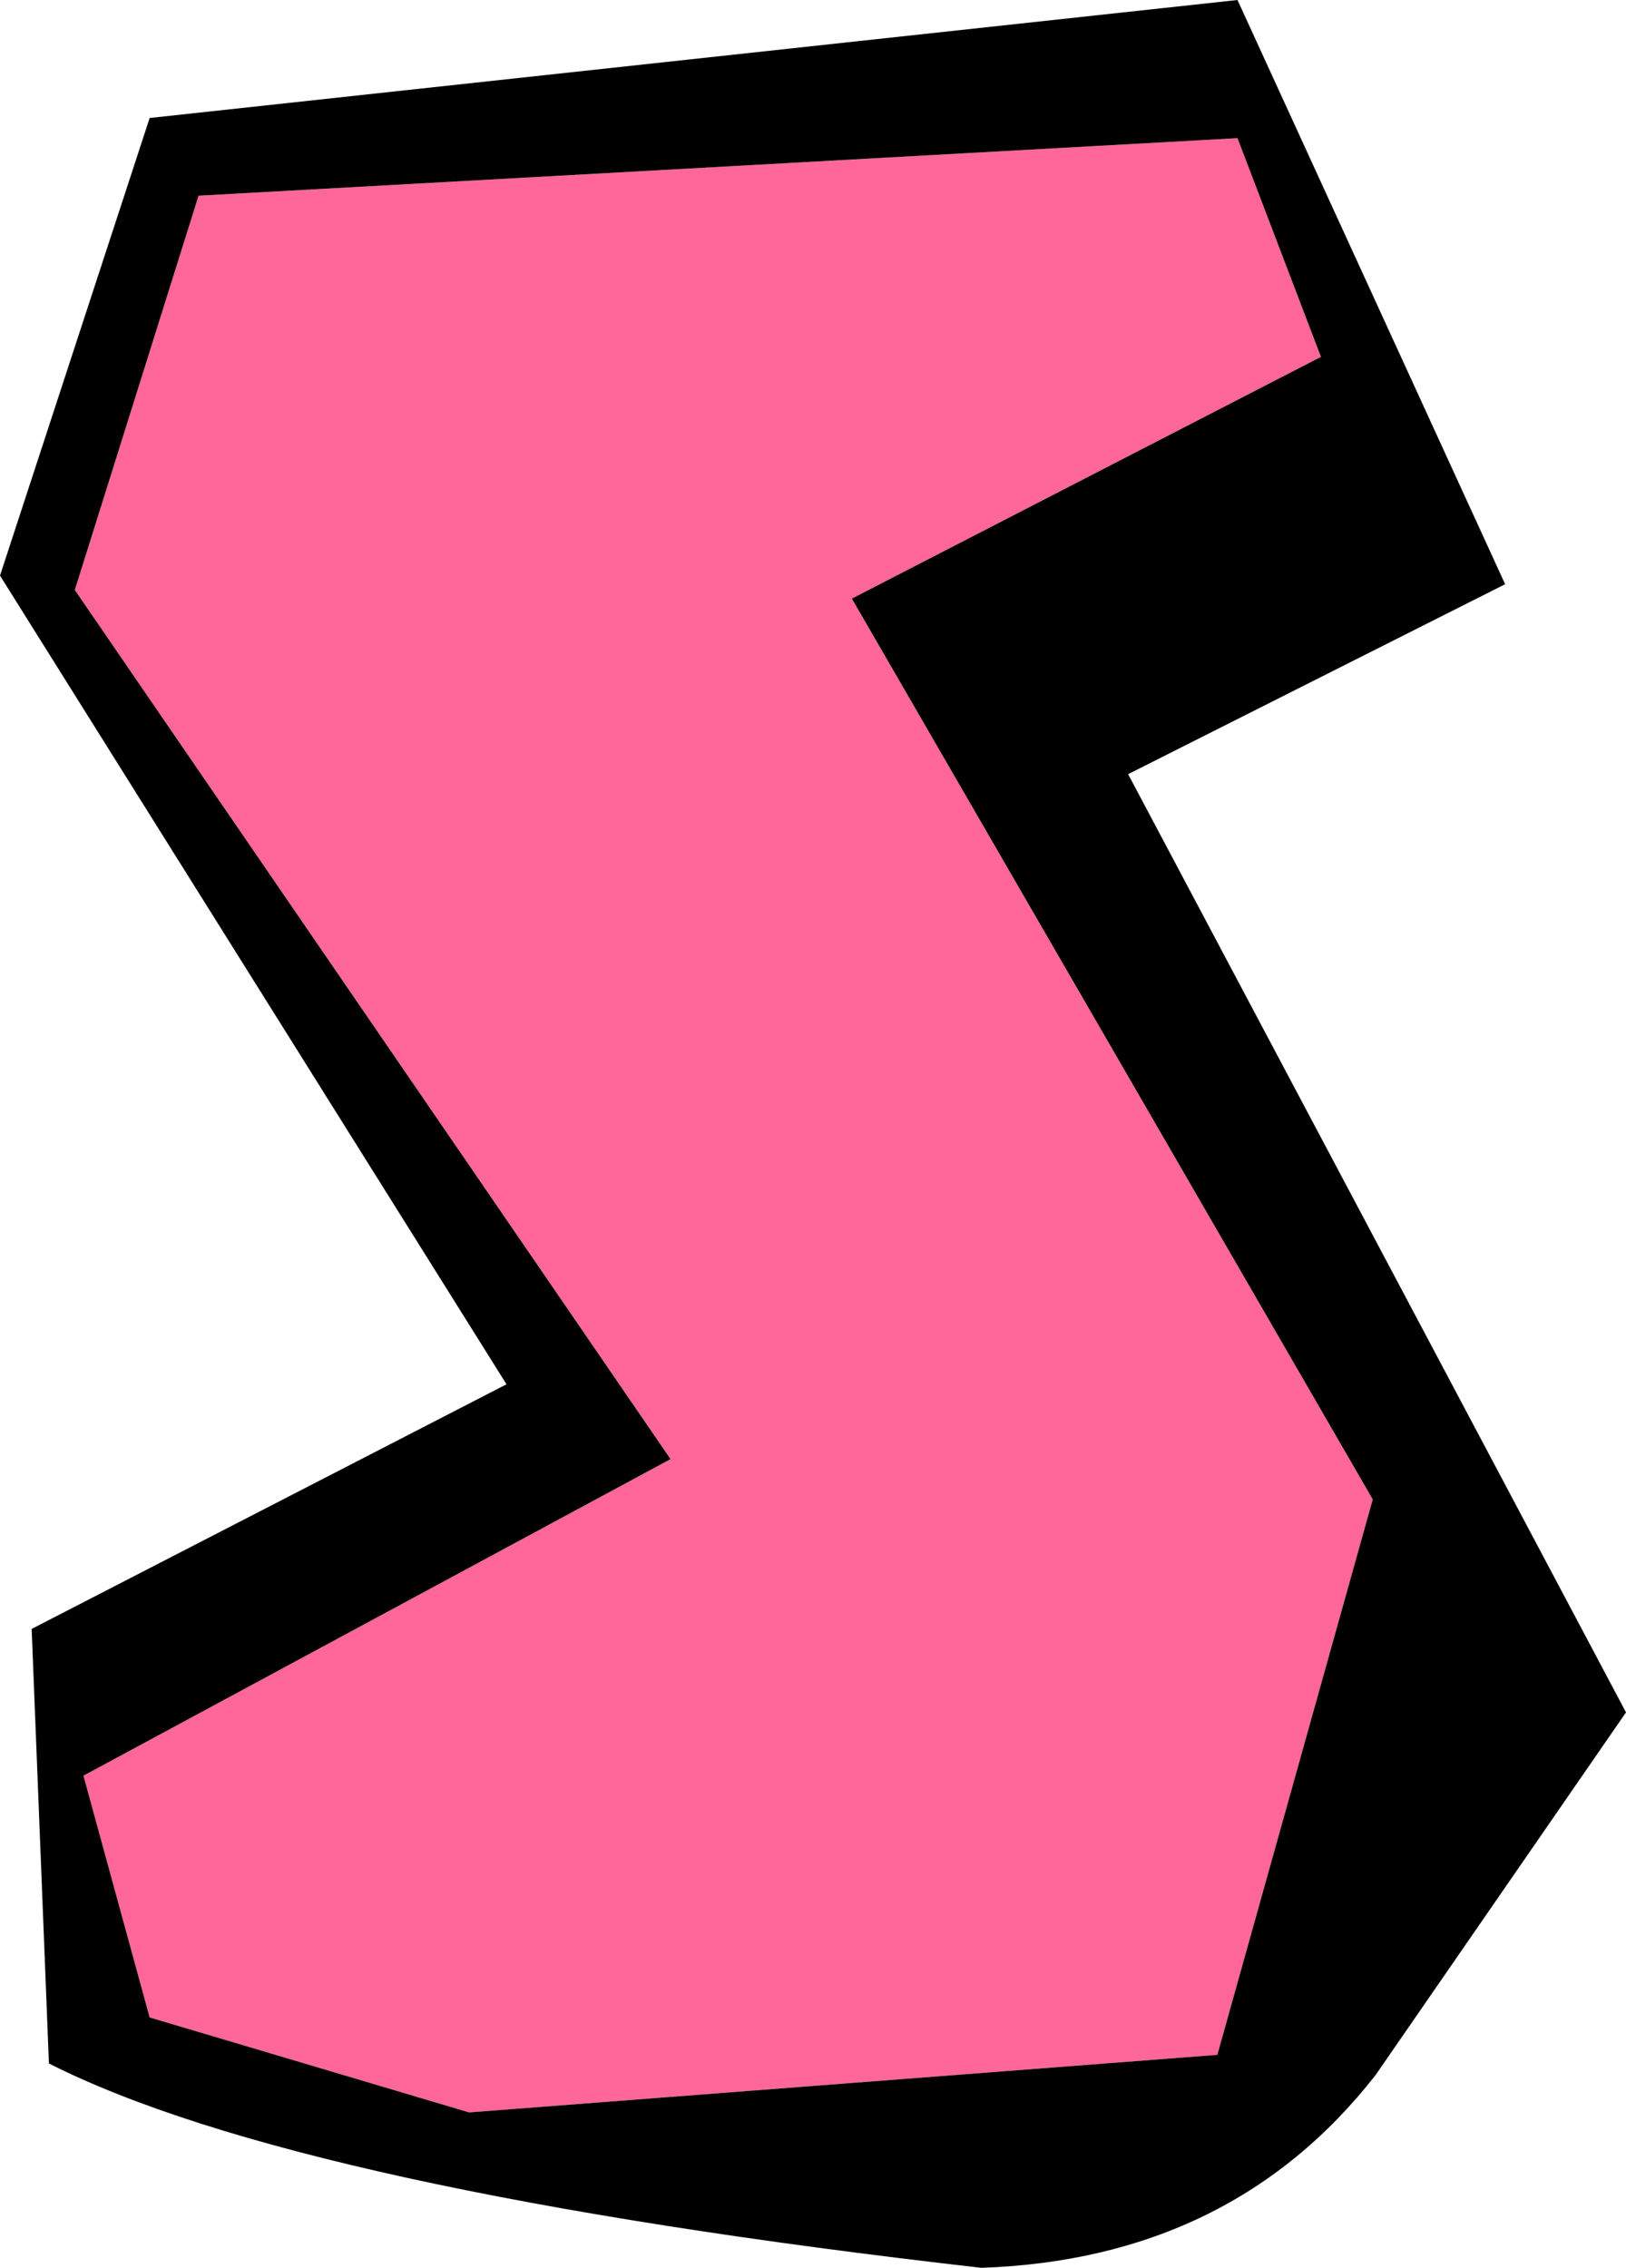
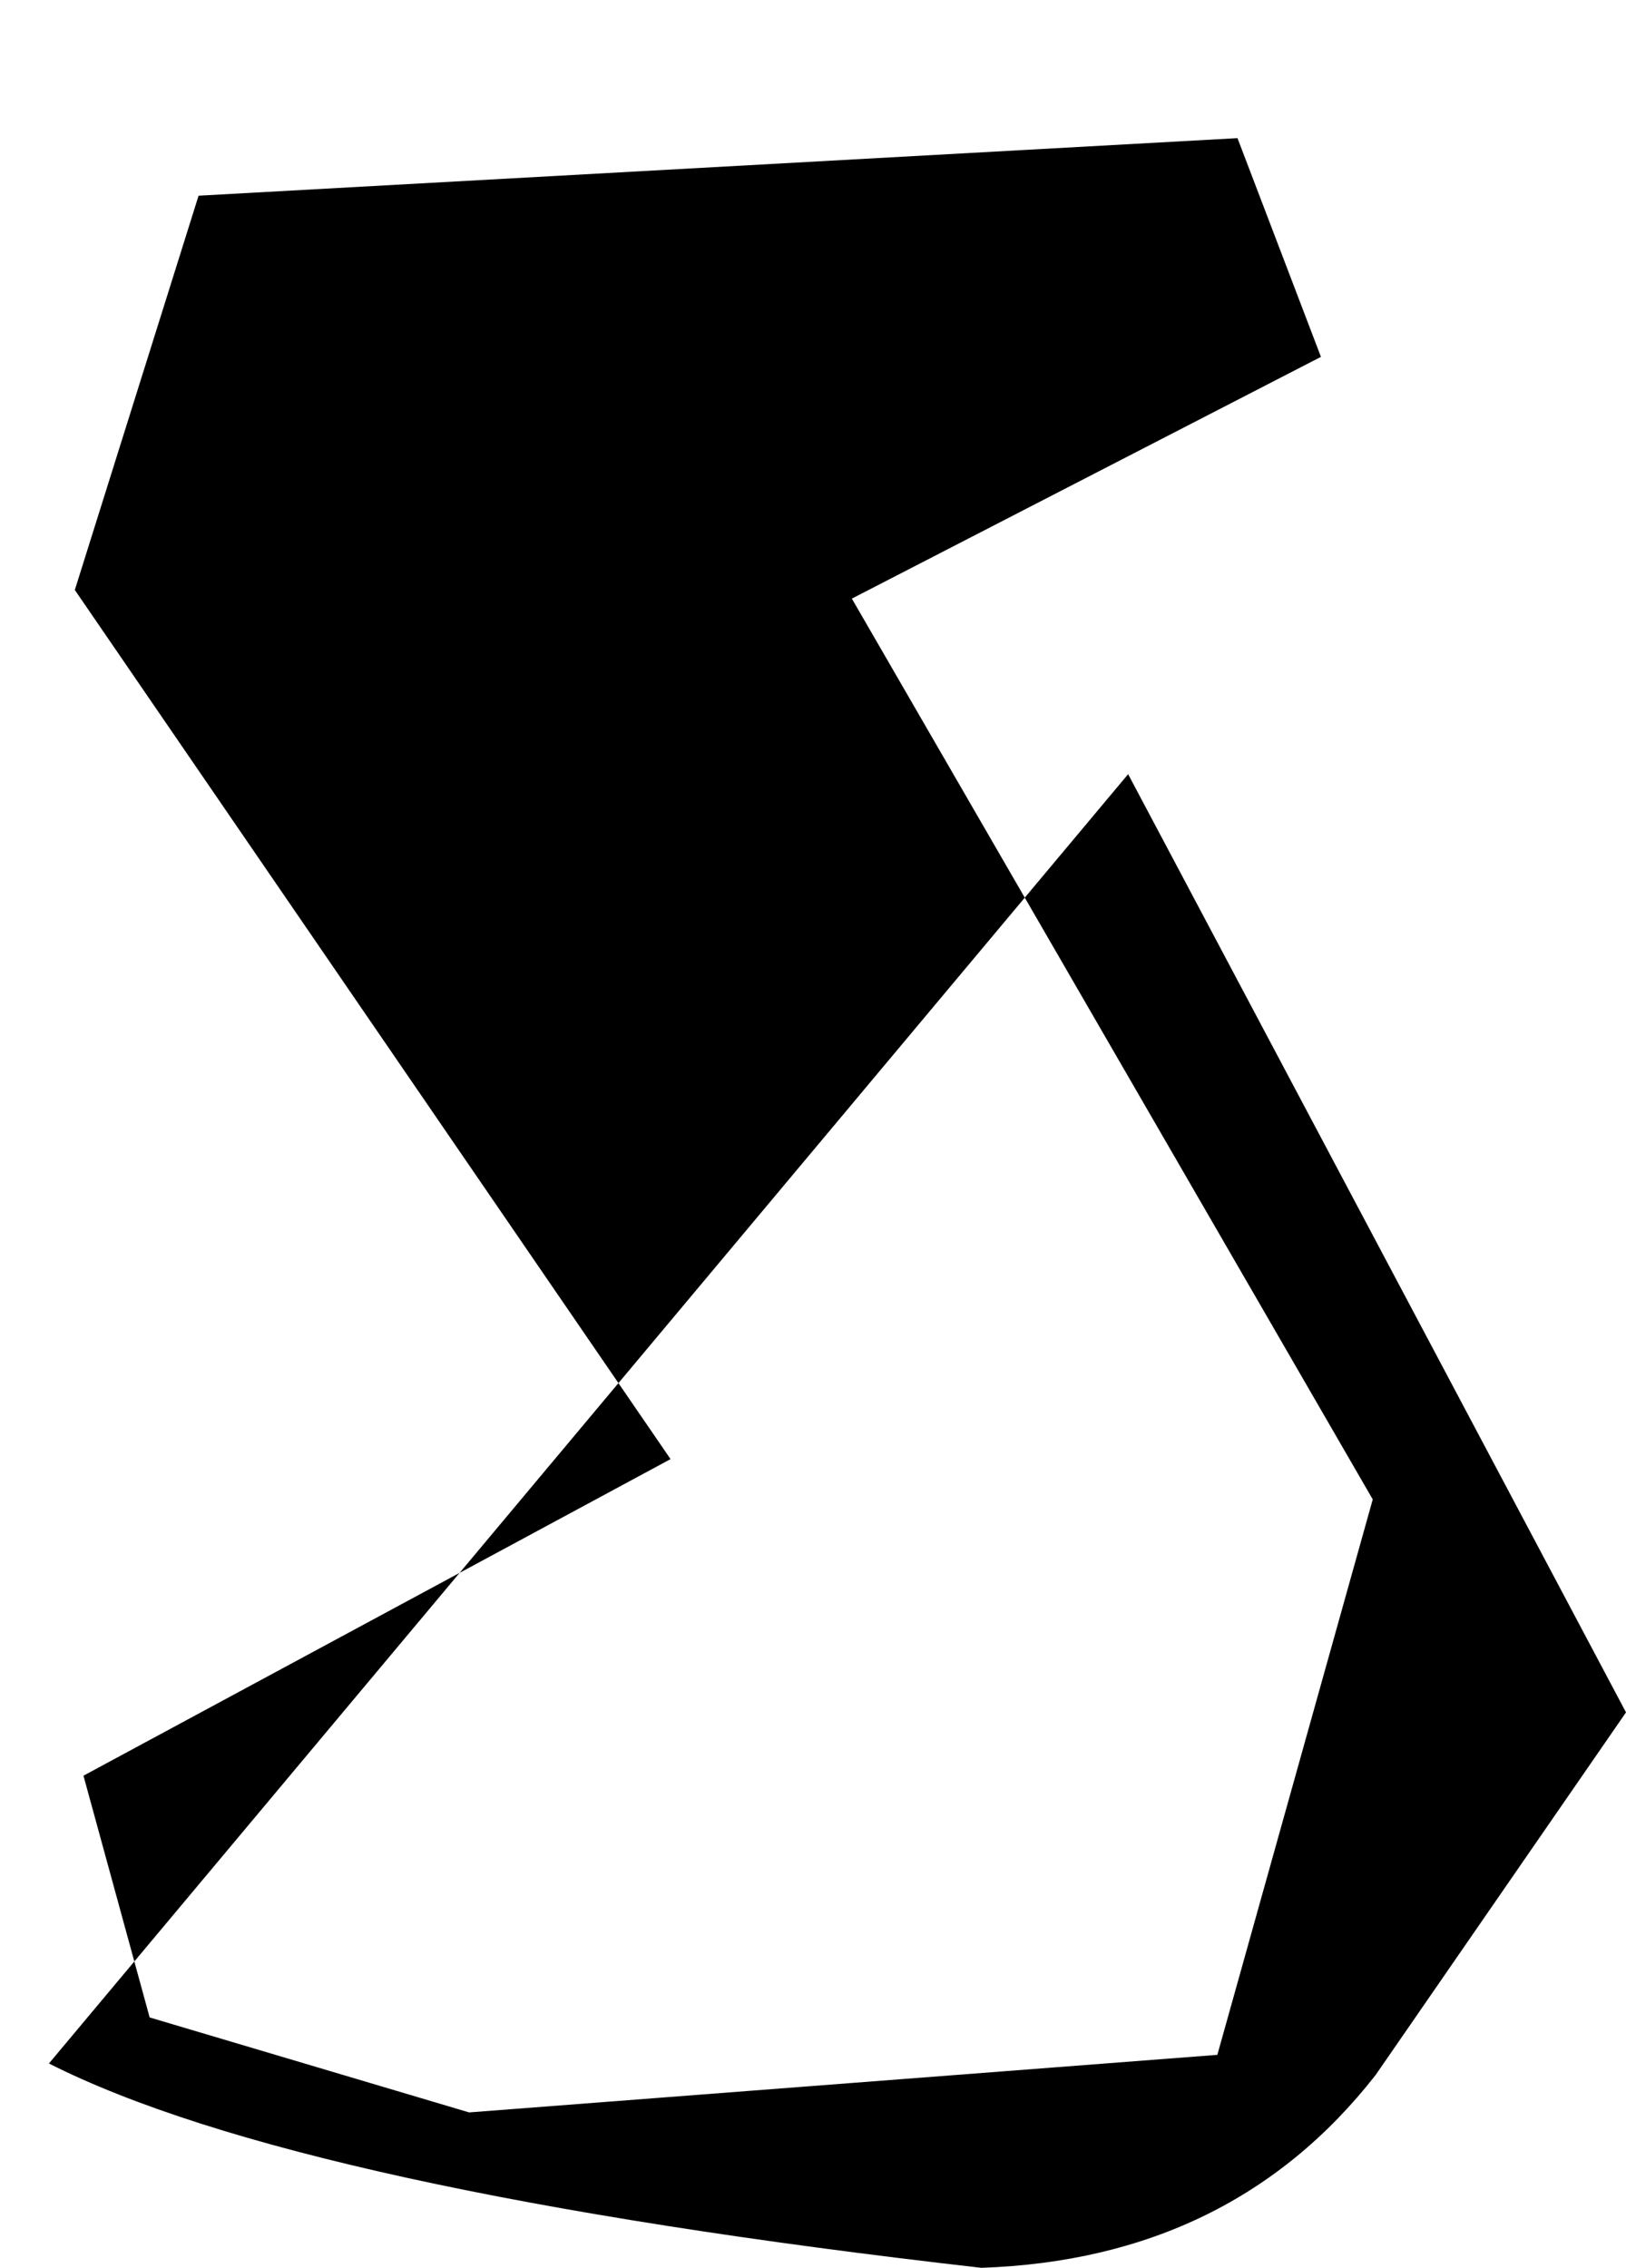
<svg xmlns="http://www.w3.org/2000/svg" height="39.4px" width="28.25px">
  <g transform="matrix(1.0, 0.0, 0.0, 1.0, 12.5, 20.7)">
-     <path d="M2.3 -10.3 L11.35 5.35 8.65 15.0 -4.35 16.0 -9.9 14.35 -11.05 10.15 -0.85 4.65 -11.2 -10.45 -9.05 -17.3 9.0 -18.3 10.45 -14.5 2.3 -10.3" fill="#ff6699" fill-rule="evenodd" stroke="none" />
-     <path d="M7.1 -7.25 L15.75 9.05 11.4 15.35 Q8.9 18.55 4.55 18.7 -7.3 17.35 -11.65 15.15 L-11.95 7.6 -3.7 3.35 -12.5 -10.7 -9.9 -18.65 9.0 -20.7 13.65 -10.55 7.1 -7.25 M2.3 -10.3 L10.45 -14.5 9.0 -18.3 -9.05 -17.3 -11.2 -10.45 -0.85 4.65 -11.05 10.15 -9.9 14.35 -4.35 16.0 8.65 15.0 11.35 5.35 2.3 -10.3" fill="#000000" fill-rule="evenodd" stroke="none" />
+     <path d="M7.1 -7.25 L15.75 9.05 11.4 15.35 Q8.9 18.55 4.55 18.7 -7.3 17.35 -11.65 15.15 M2.3 -10.3 L10.45 -14.5 9.0 -18.3 -9.05 -17.3 -11.2 -10.45 -0.85 4.65 -11.05 10.15 -9.9 14.35 -4.35 16.0 8.65 15.0 11.35 5.35 2.3 -10.3" fill="#000000" fill-rule="evenodd" stroke="none" />
  </g>
</svg>